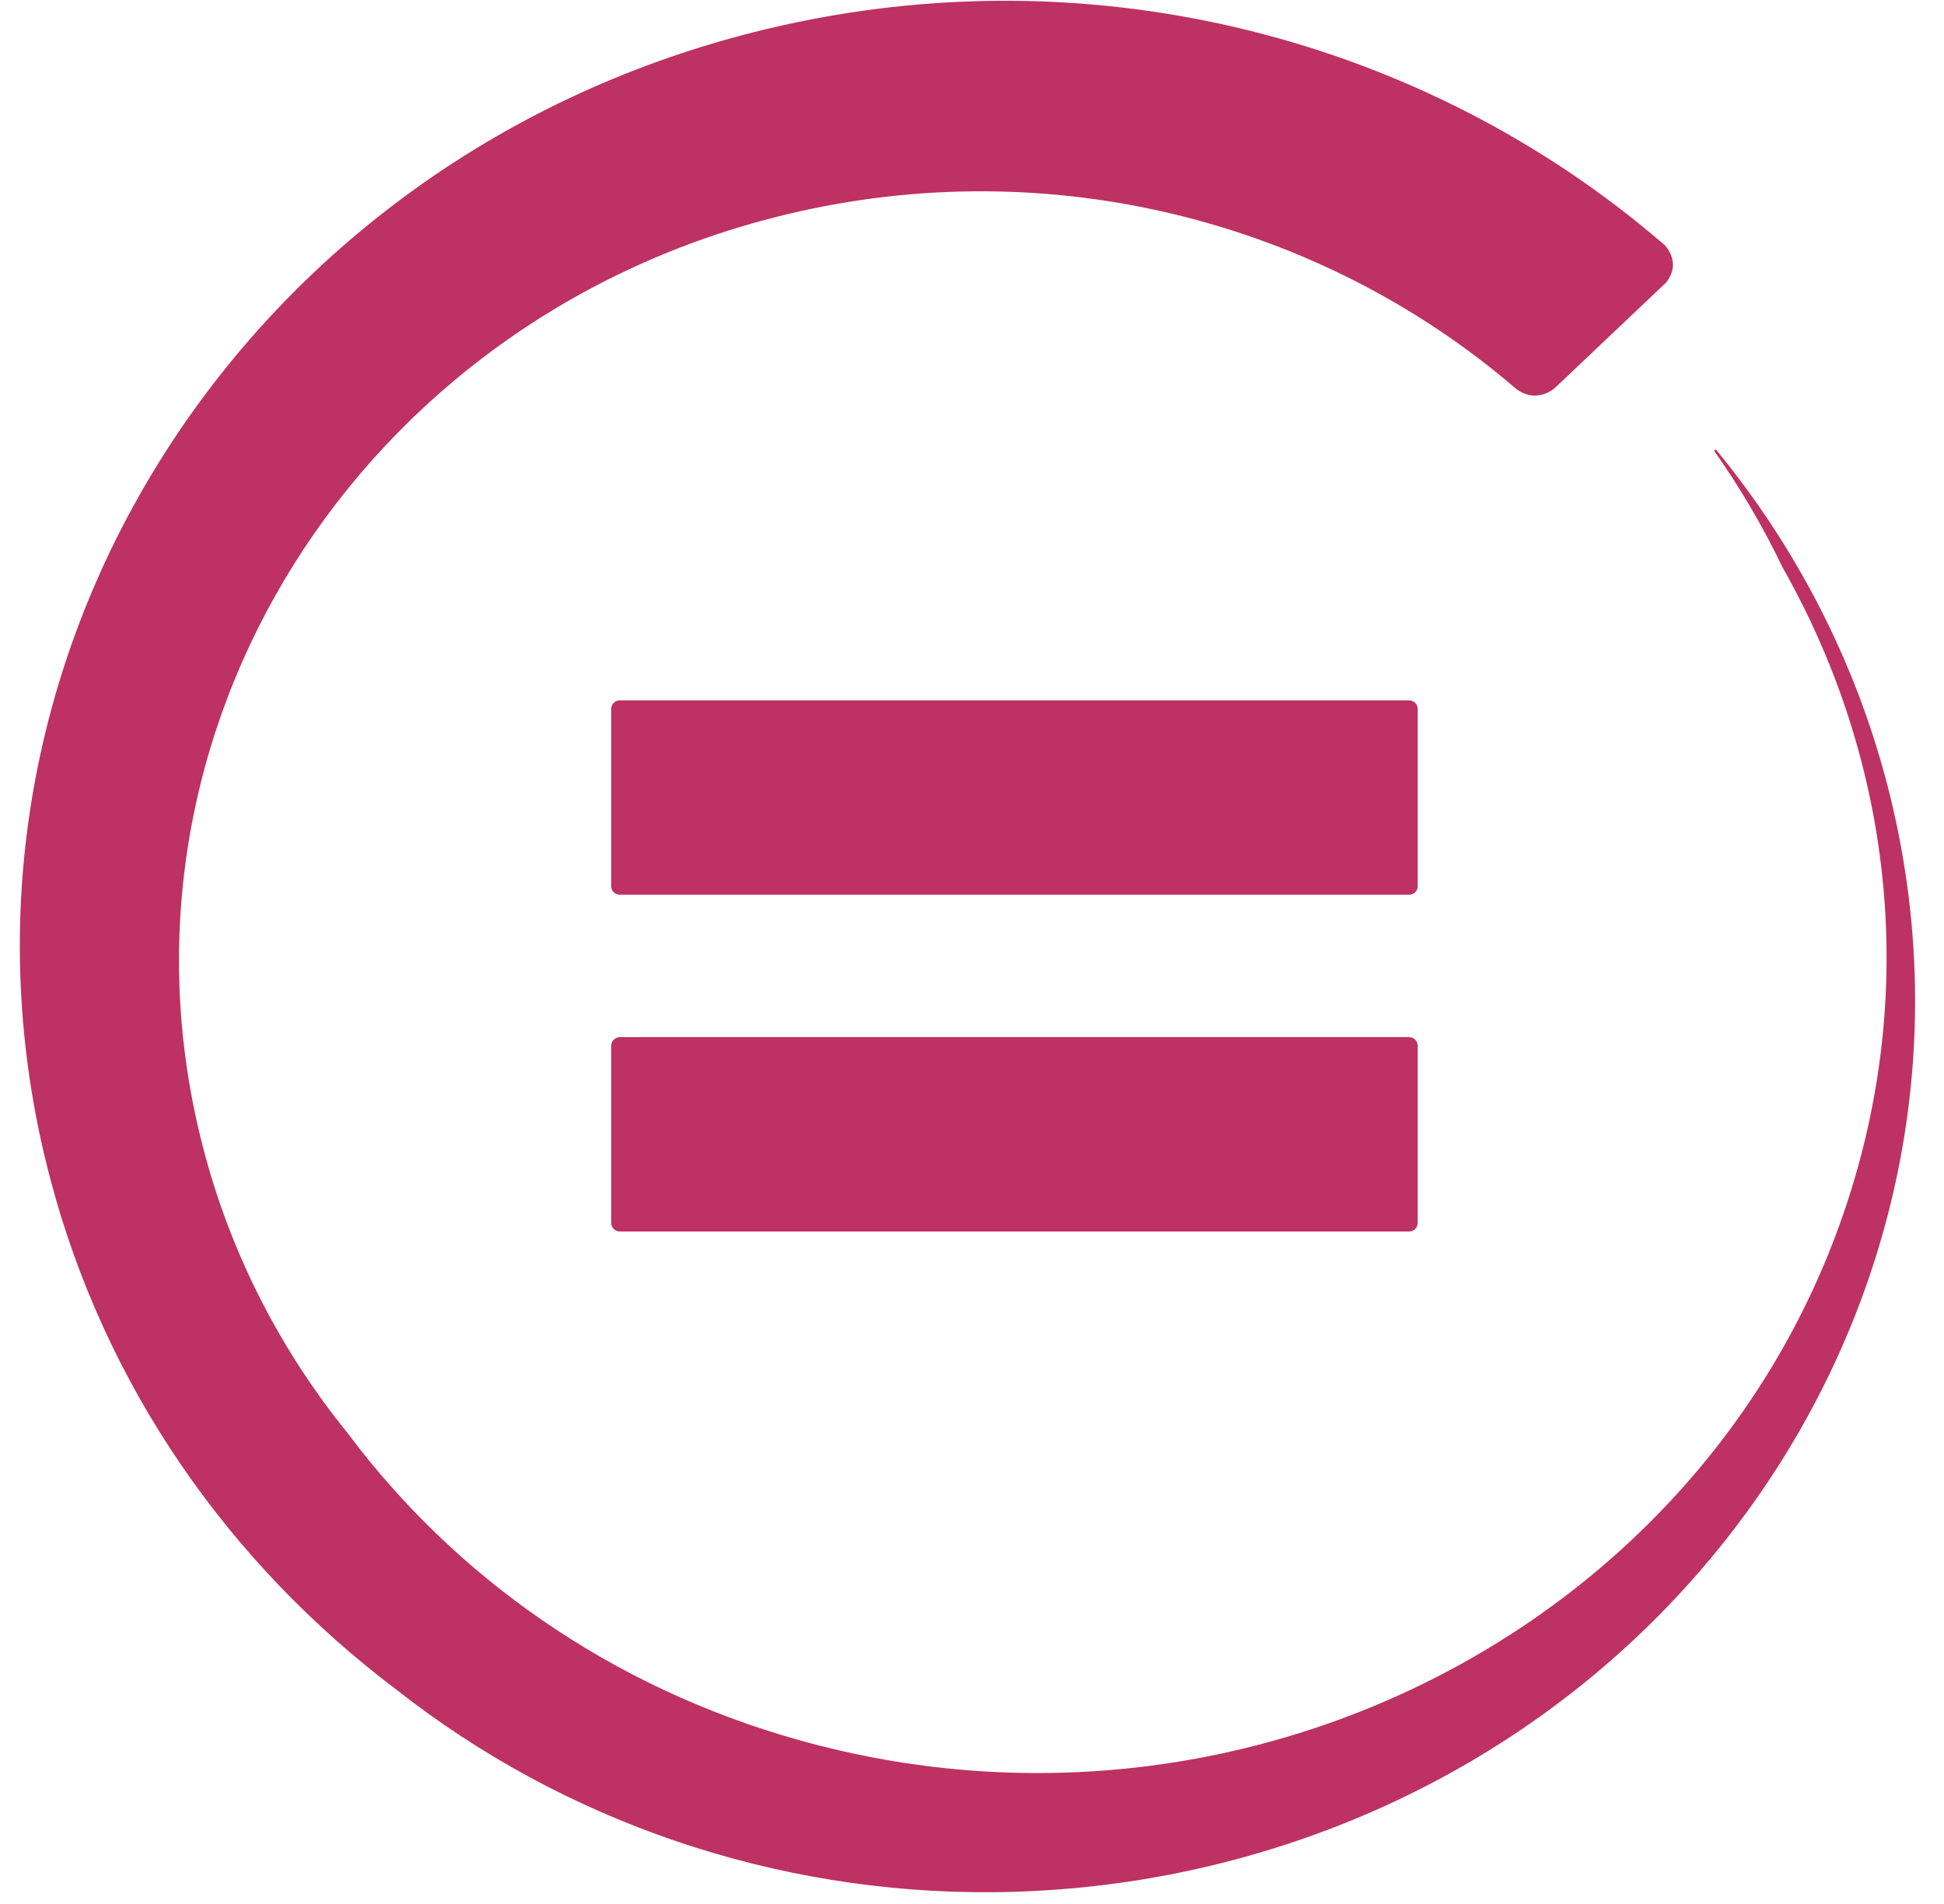
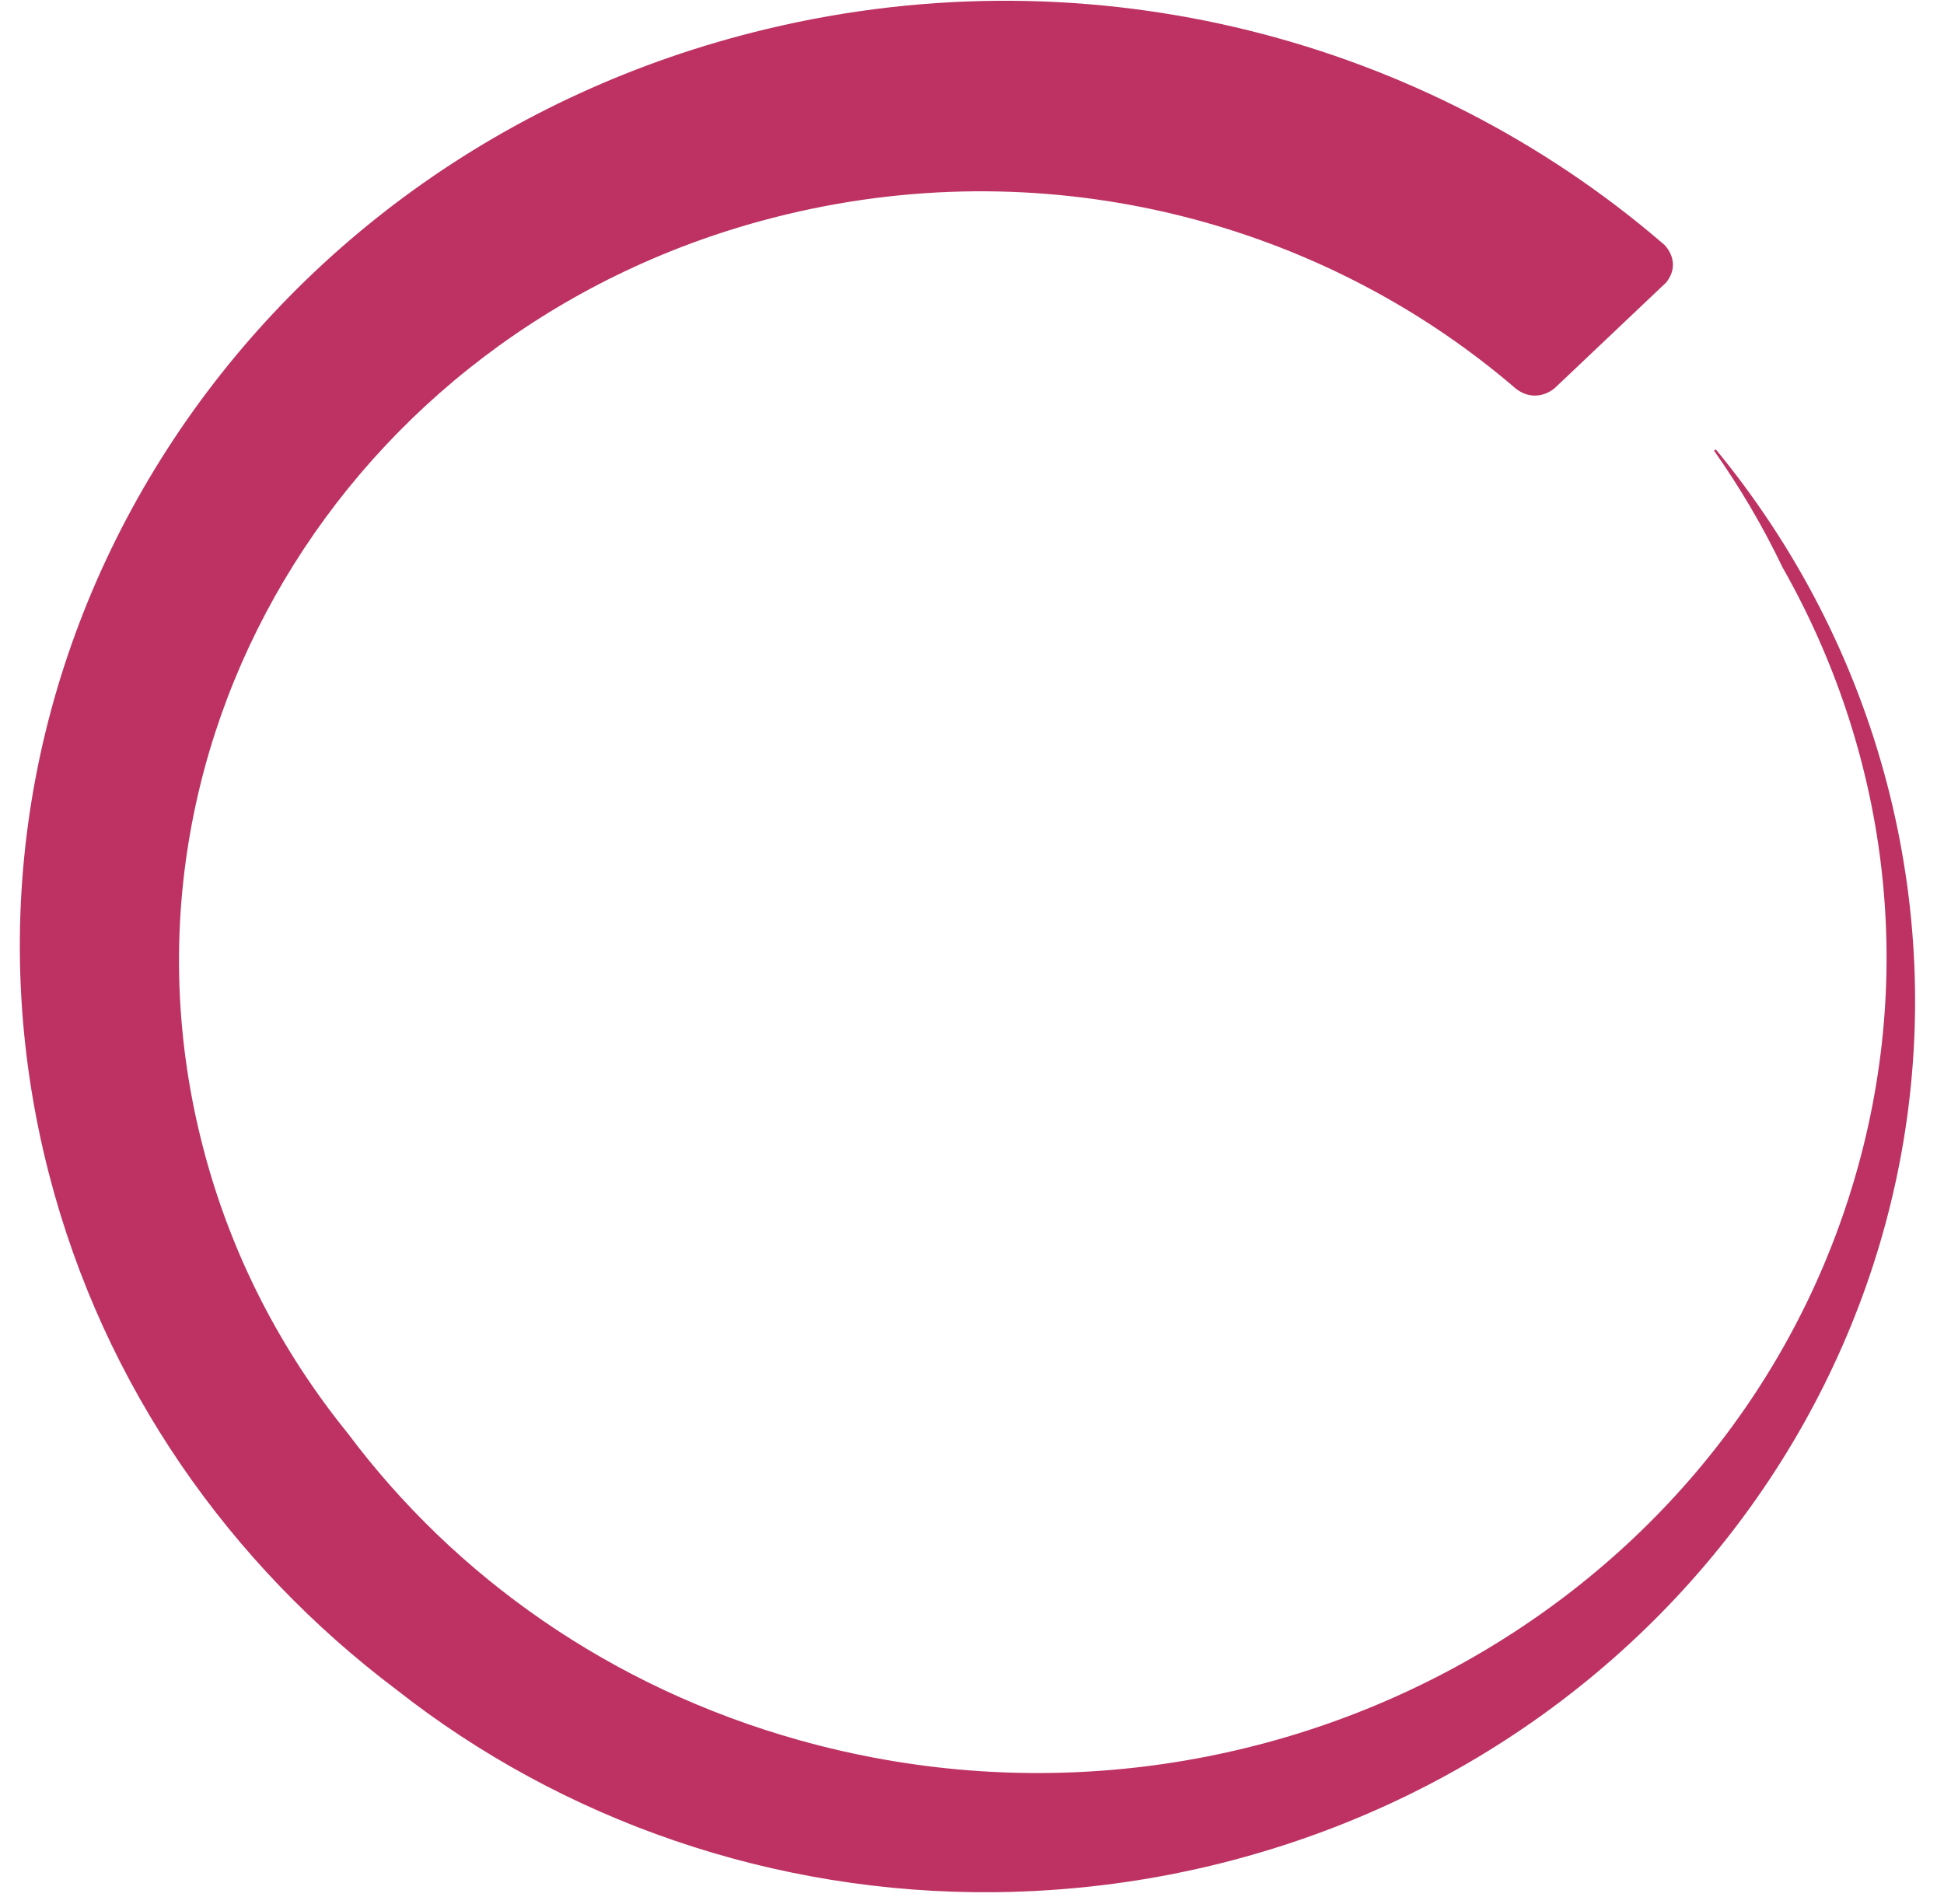
<svg xmlns="http://www.w3.org/2000/svg" width="49" height="48" viewBox="0 0 49 48" fill="none">
  <g clip-path="url(#clip0_1356_25522)">
-     <path d="M35.518 26.147H15.623C15.503 26.147 15.406 26.246 15.406 26.362V30.829C15.406 30.95 15.503 31.046 15.623 31.046H35.518C35.641 31.046 35.734 30.95 35.734 30.829V26.362C35.734 26.246 35.641 26.147 35.518 26.147Z" fill="#BD3262" />
-     <path d="M35.734 17.872C35.734 17.753 35.638 17.657 35.515 17.657H15.623C15.503 17.657 15.406 17.753 15.406 17.872V22.344C15.406 22.46 15.503 22.556 15.623 22.556H35.515C35.638 22.556 35.734 22.46 35.734 22.344" fill="#BD3262" />
    <path d="M47.573 19.793C46.745 16.605 45.242 13.754 43.249 11.33L43.205 11.364C43.855 12.286 44.434 13.267 44.928 14.3C47.542 18.904 48.344 24.461 46.693 29.893C43.384 40.791 31.498 47.051 20.148 43.871C15.38 42.536 11.464 39.741 8.773 36.143C7.088 34.065 5.816 31.63 5.115 28.915C2.42 18.516 9.012 7.987 19.846 5.4C26.544 3.798 33.284 5.624 38.096 9.702C38.139 9.738 38.18 9.776 38.226 9.812C38.356 9.907 38.509 9.973 38.685 9.973C38.878 9.973 39.051 9.898 39.187 9.785L39.27 9.707L41.832 7.278L42.002 7.117C42.097 6.992 42.167 6.846 42.167 6.679C42.167 6.485 42.083 6.314 41.959 6.178C41.933 6.156 41.904 6.131 41.878 6.109C35.958 1.031 27.621 -1.252 19.335 0.729C6.029 3.906 -2.069 16.84 1.24 29.616C2.628 34.971 5.801 39.439 9.996 42.6C14.177 45.891 19.499 47.758 25.076 47.703C26.87 47.683 28.688 47.472 30.506 47.038C43.055 44.04 50.695 31.843 47.573 19.793Z" fill="#BD3262" />
  </g>
  <defs>
    <clipPath id="clip0_1356_25522">
      <rect width="48" height="48" fill="white" transform="translate(0.5)" />
    </clipPath>
  </defs>
</svg>